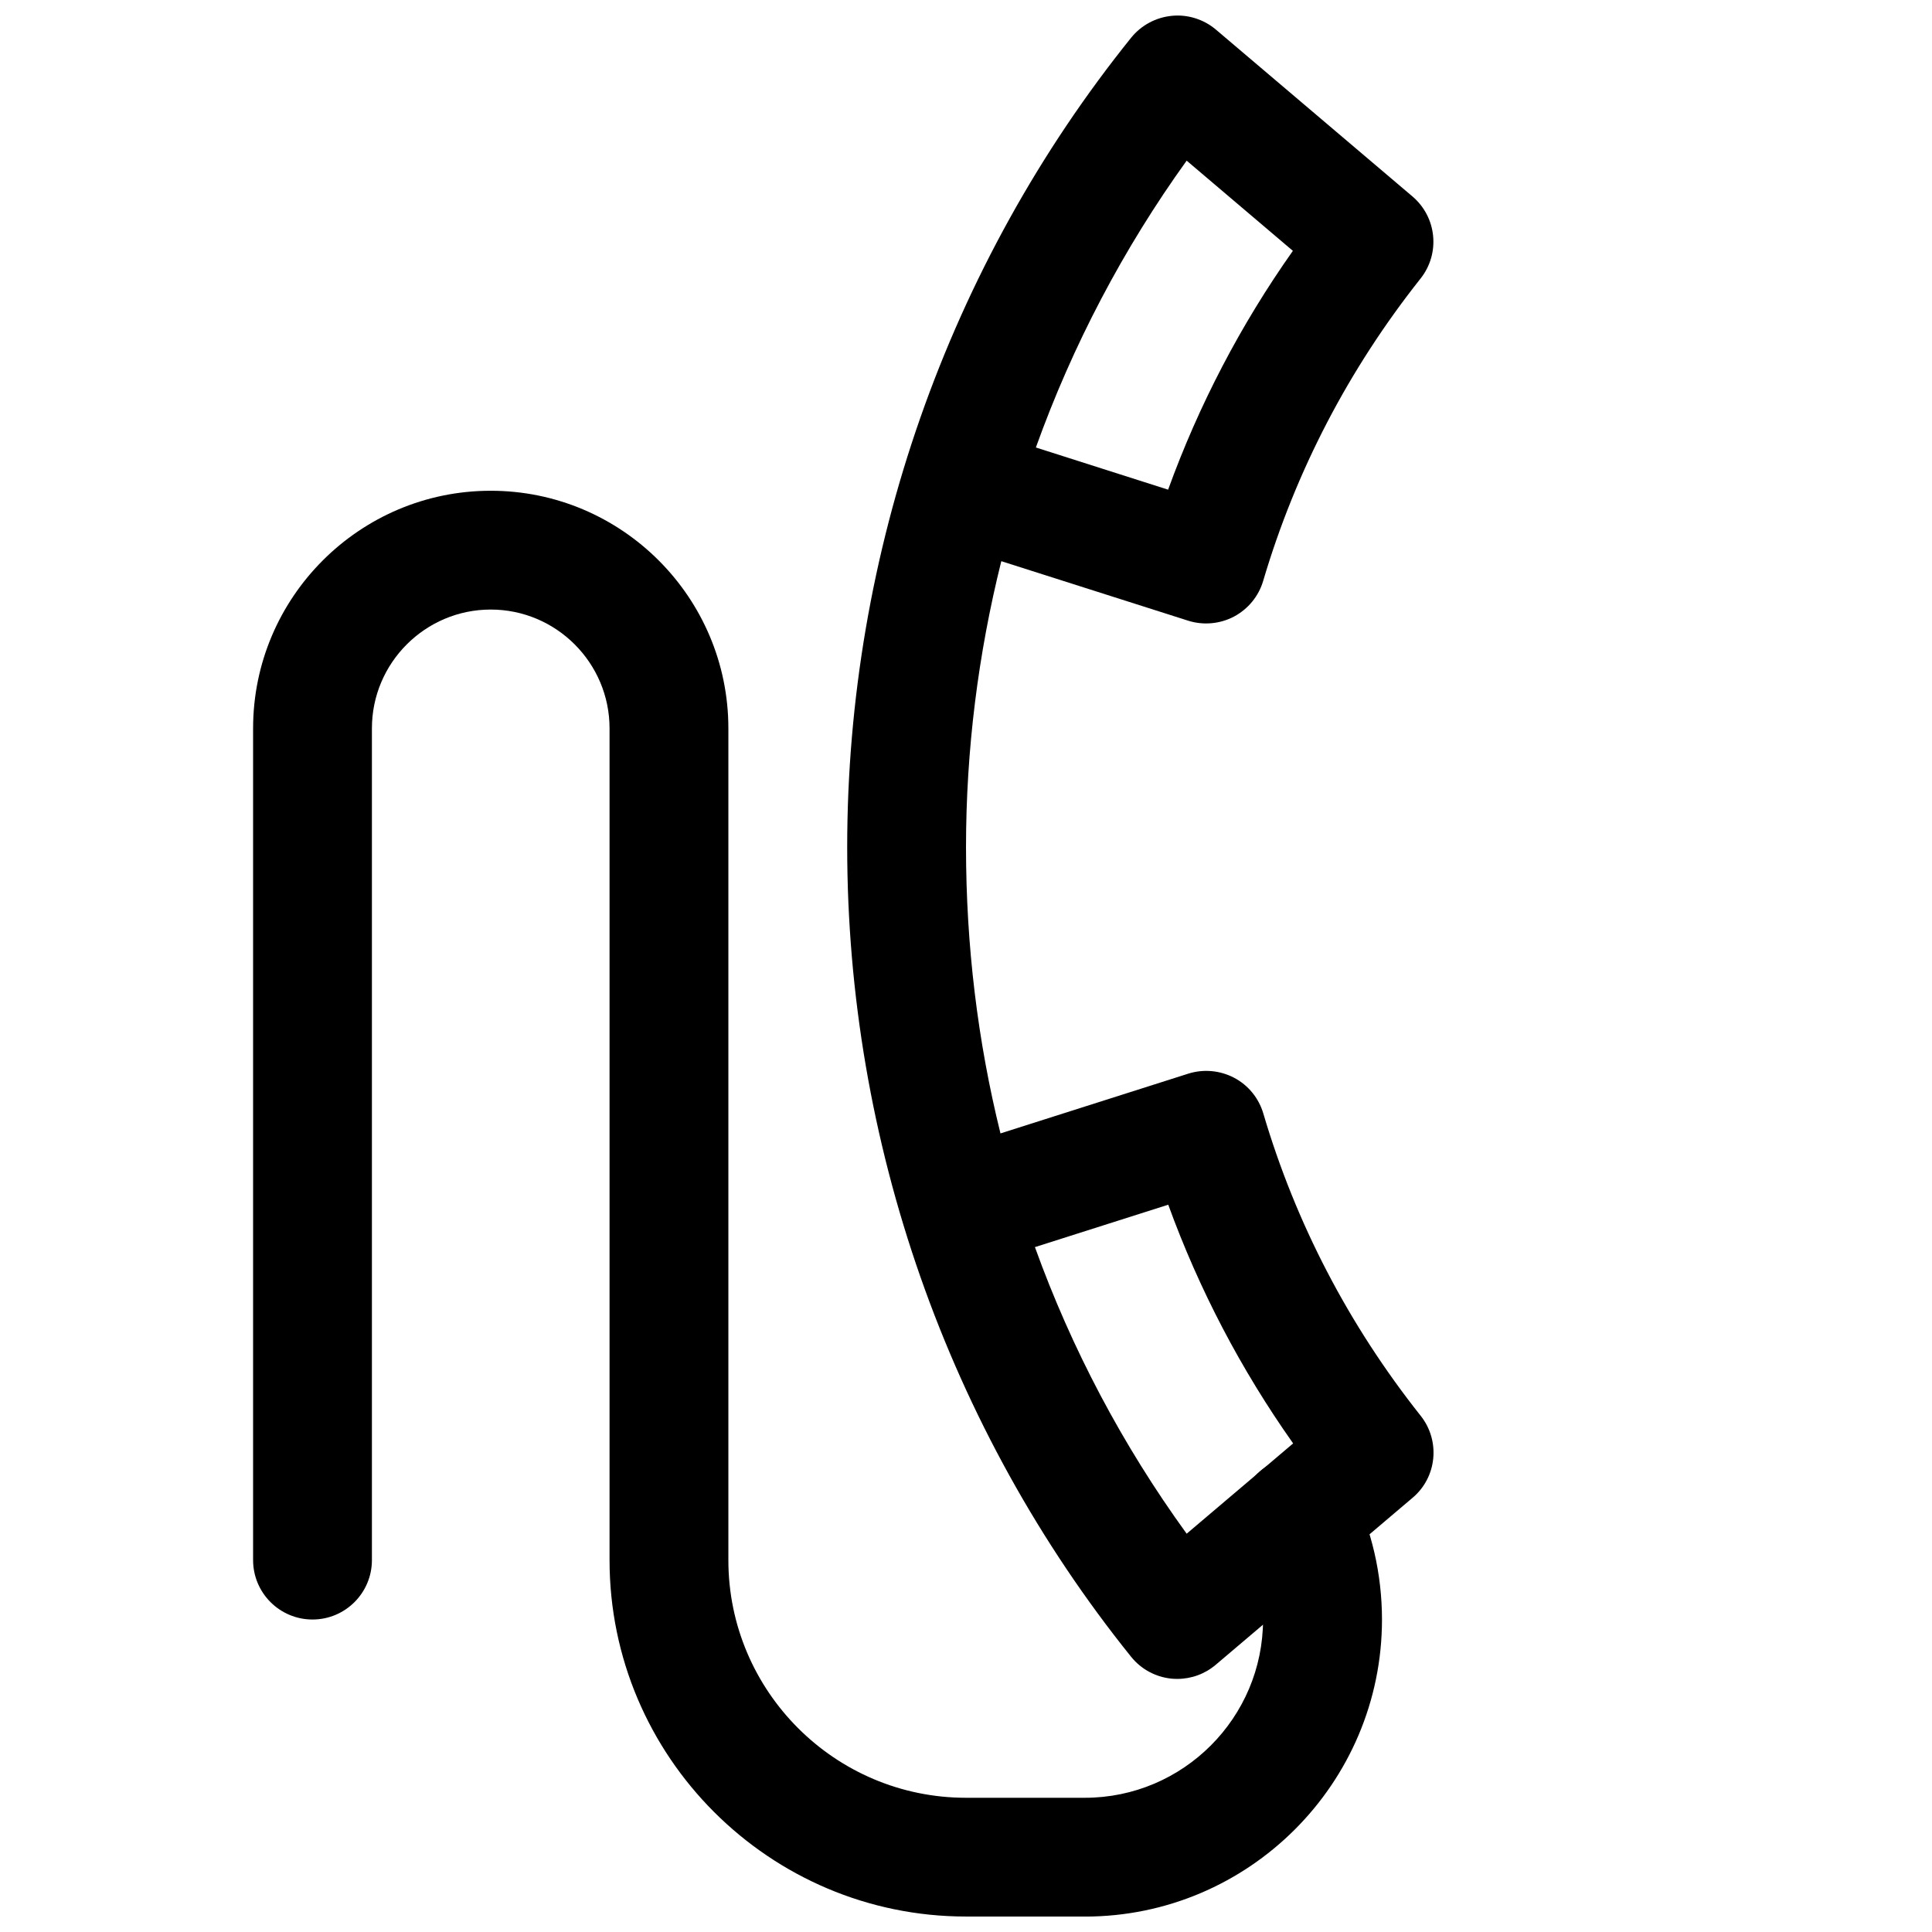
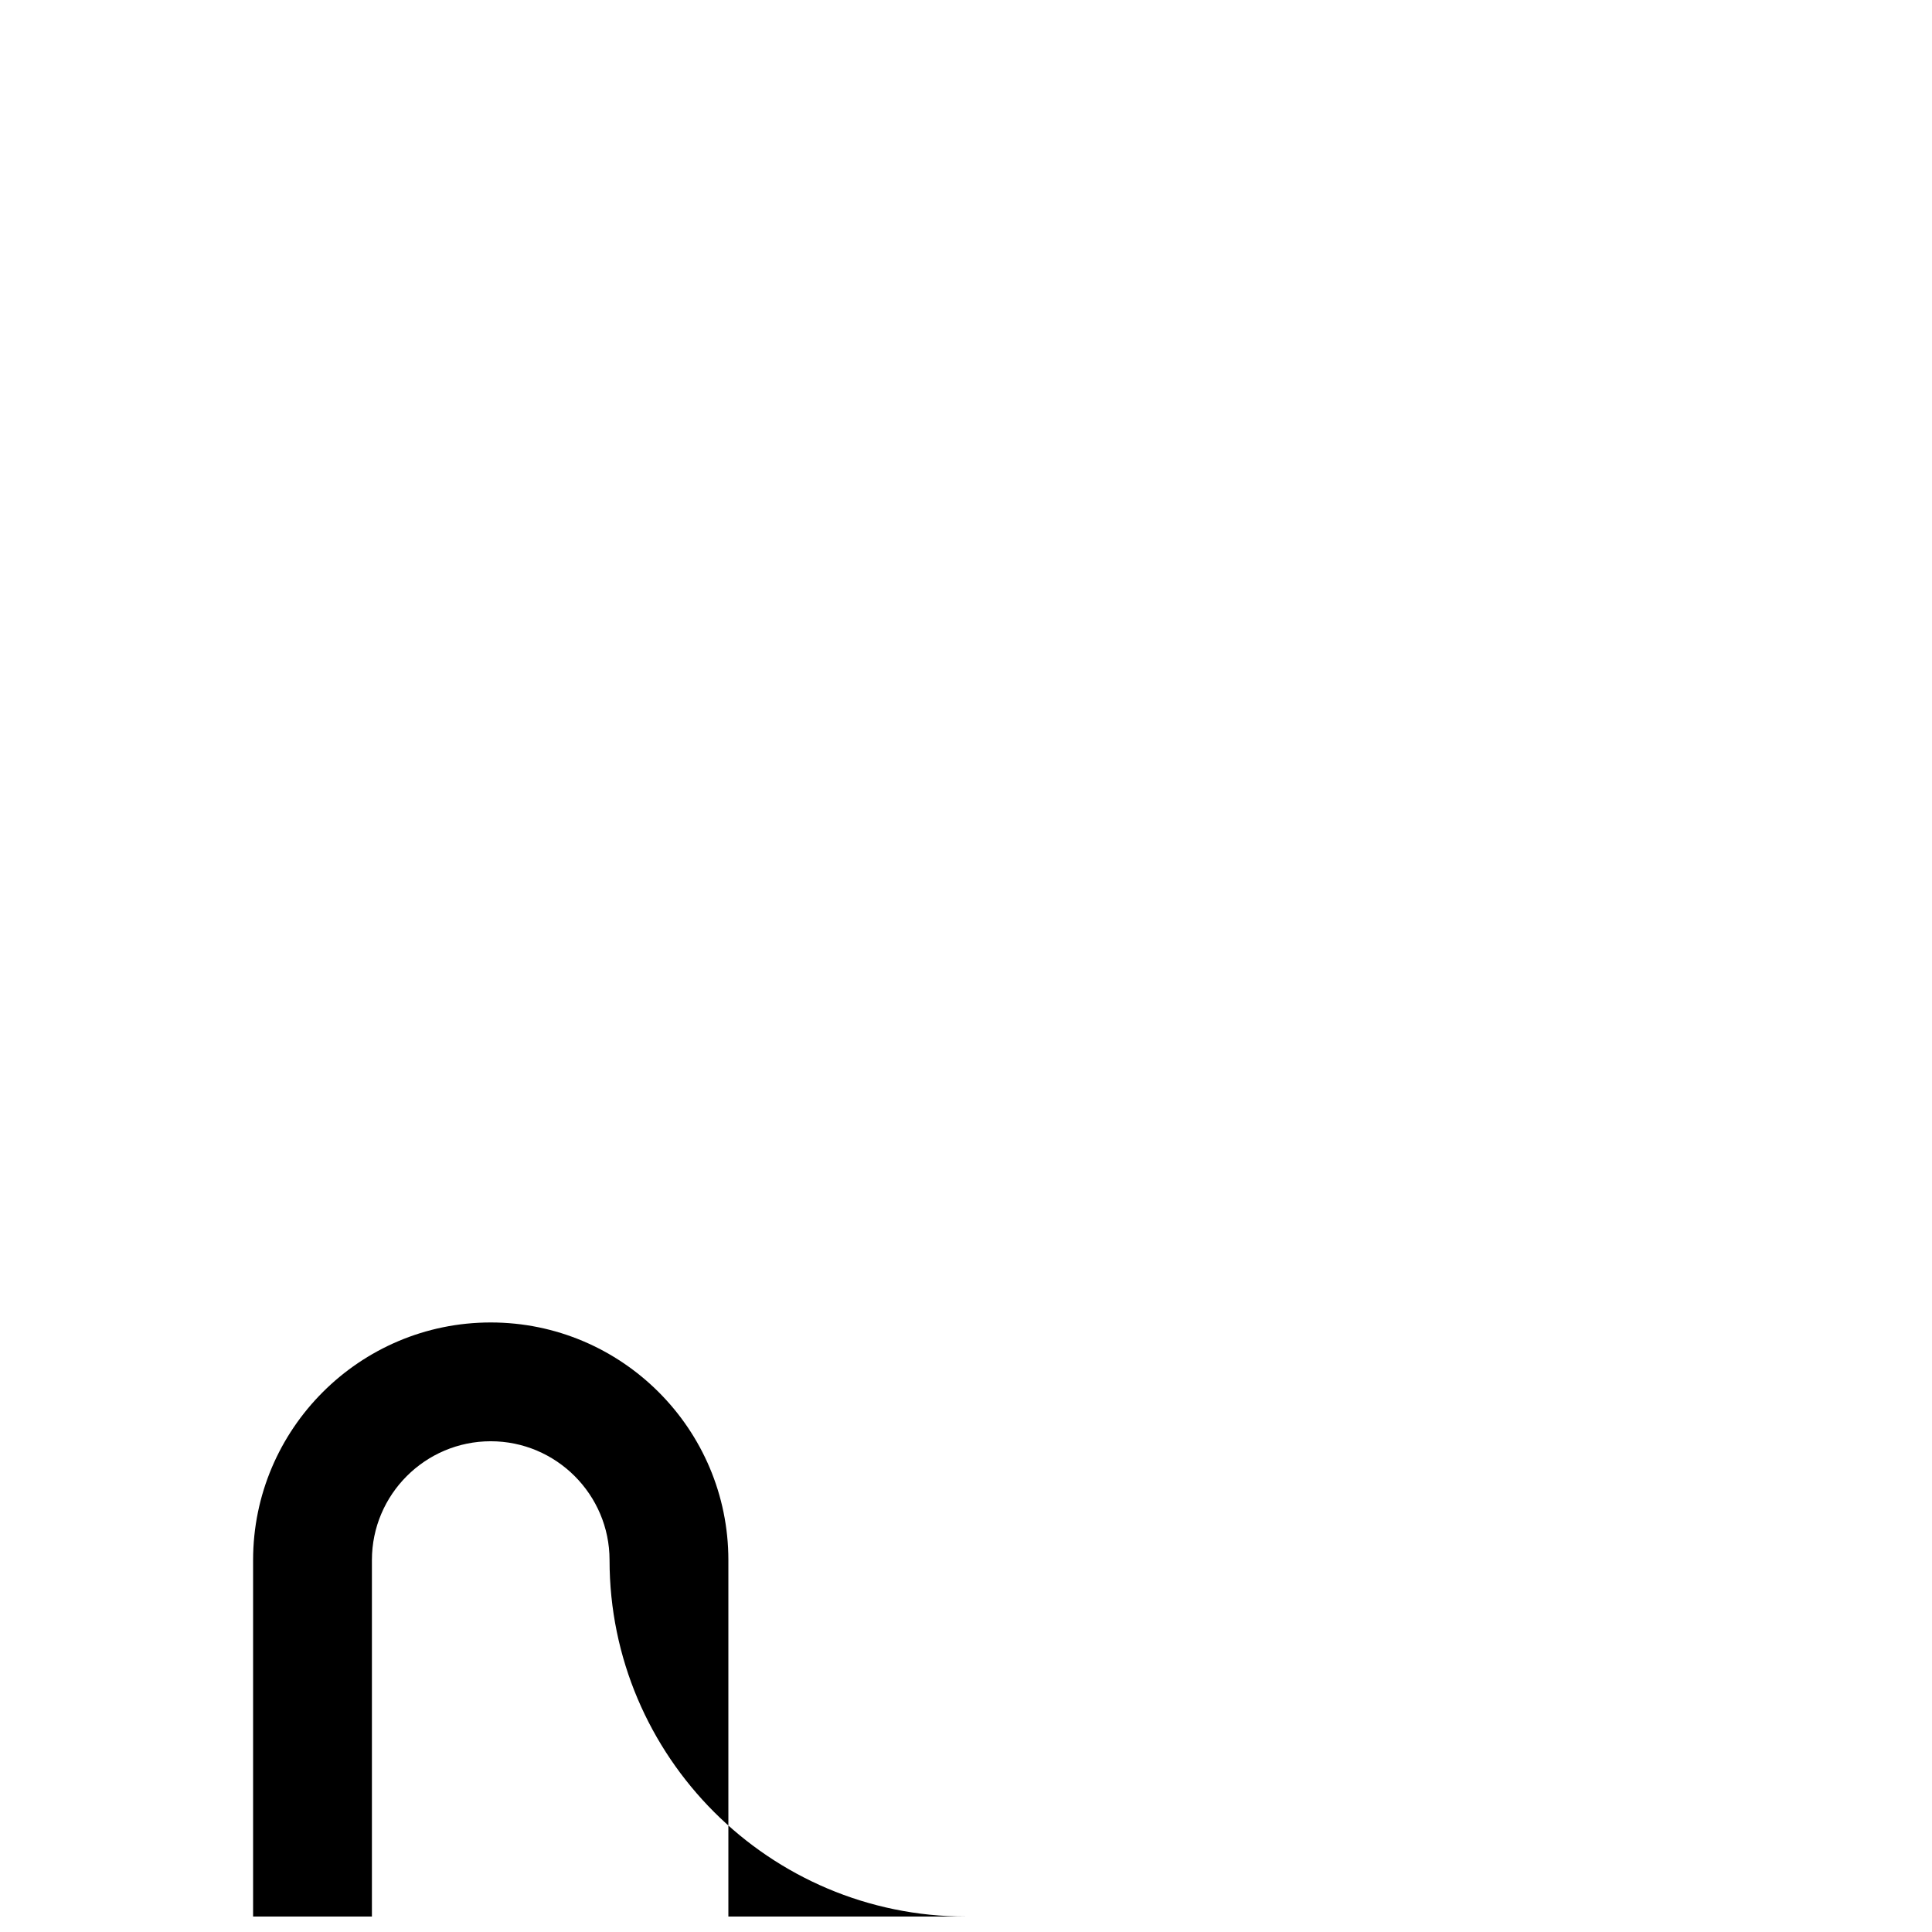
<svg xmlns="http://www.w3.org/2000/svg" width="800px" height="800px" version="1.1" viewBox="144 144 512 512">
  <defs>
    <clipPath id="b">
-       <path d="m368 148.09h156v440.91h-156z" />
-     </clipPath>
+       </clipPath>
    <clipPath id="a">
      <path d="m211 274h300v377.9h-300z" />
    </clipPath>
  </defs>
  <g>
    <g clip-path="url(#b)">
      <path d="m456.02 588.93c-0.504 0-0.977-0.031-1.48-0.062-4.25-0.41-8.125-2.488-10.801-5.824-48.492-60.27-75.223-136.47-75.223-214.53 0-78.09 26.734-154.26 75.258-214.53 2.676-3.305 6.551-5.383 10.801-5.793 4.152-0.414 8.406 0.91 11.648 3.648l52.082 44.211c6.488 5.512 7.43 15.145 2.141 21.789-19.02 23.992-33.062 50.949-41.691 80.105-1.195 4.062-4 7.461-7.715 9.445-3.746 1.984-8.188 2.363-12.156 1.102l-49.527-15.773c-6.141 24.625-9.352 50.098-9.352 75.793 0 26.008 3.086 51.422 9.133 75.855l49.781-15.84c4-1.258 8.375-0.883 12.156 1.102 3.715 1.953 6.519 5.383 7.715 9.445 8.598 29.125 22.641 56.082 41.691 80.105 5.289 6.644 4.344 16.312-2.141 21.758l-52.113 44.211c-2.871 2.457-6.492 3.777-10.207 3.777zm-37.754-114.43c9.699 26.891 23.145 52.395 40.211 75.949l28.215-23.93c-13.855-19.617-24.938-40.809-33.094-63.258zm0.25-211.91 35.047 11.18c8.156-22.484 19.207-43.676 33.062-63.293l-28.148-23.902c-16.816 23.367-30.262 48.996-39.961 76.016z" />
    </g>
    <g clip-path="url(#a)">
-       <path d="m431.49 651.9h-31.488c-52.082 0-94.465-42.383-94.465-94.465v-220.41c0-17.352-14.137-31.488-31.488-31.488s-31.488 14.137-31.488 31.488v220.42c0 8.691-7.055 15.742-15.742 15.742-8.691 0-15.746-7.055-15.746-15.746v-220.41c0-34.73 28.246-62.977 62.977-62.977s62.977 28.246 62.977 62.977v220.42c0 34.73 28.246 62.977 62.977 62.977h31.488c26.039 0 47.23-21.191 47.23-47.23 0-7.242-1.605-14.297-4.629-20.34-3.871-7.777-0.723-17.223 7.055-21.129 7.809-3.938 17.223-0.723 21.129 7.055 5.195 10.422 7.965 22.324 7.965 34.449-0.031 43.383-35.328 78.68-78.75 78.68z" />
+       <path d="m431.49 651.9h-31.488c-52.082 0-94.465-42.383-94.465-94.465c0-17.352-14.137-31.488-31.488-31.488s-31.488 14.137-31.488 31.488v220.42c0 8.691-7.055 15.742-15.742 15.742-8.691 0-15.746-7.055-15.746-15.746v-220.41c0-34.73 28.246-62.977 62.977-62.977s62.977 28.246 62.977 62.977v220.42c0 34.73 28.246 62.977 62.977 62.977h31.488c26.039 0 47.23-21.191 47.23-47.23 0-7.242-1.605-14.297-4.629-20.34-3.871-7.777-0.723-17.223 7.055-21.129 7.809-3.938 17.223-0.723 21.129 7.055 5.195 10.422 7.965 22.324 7.965 34.449-0.031 43.383-35.328 78.68-78.75 78.68z" />
    </g>
  </g>
</svg>